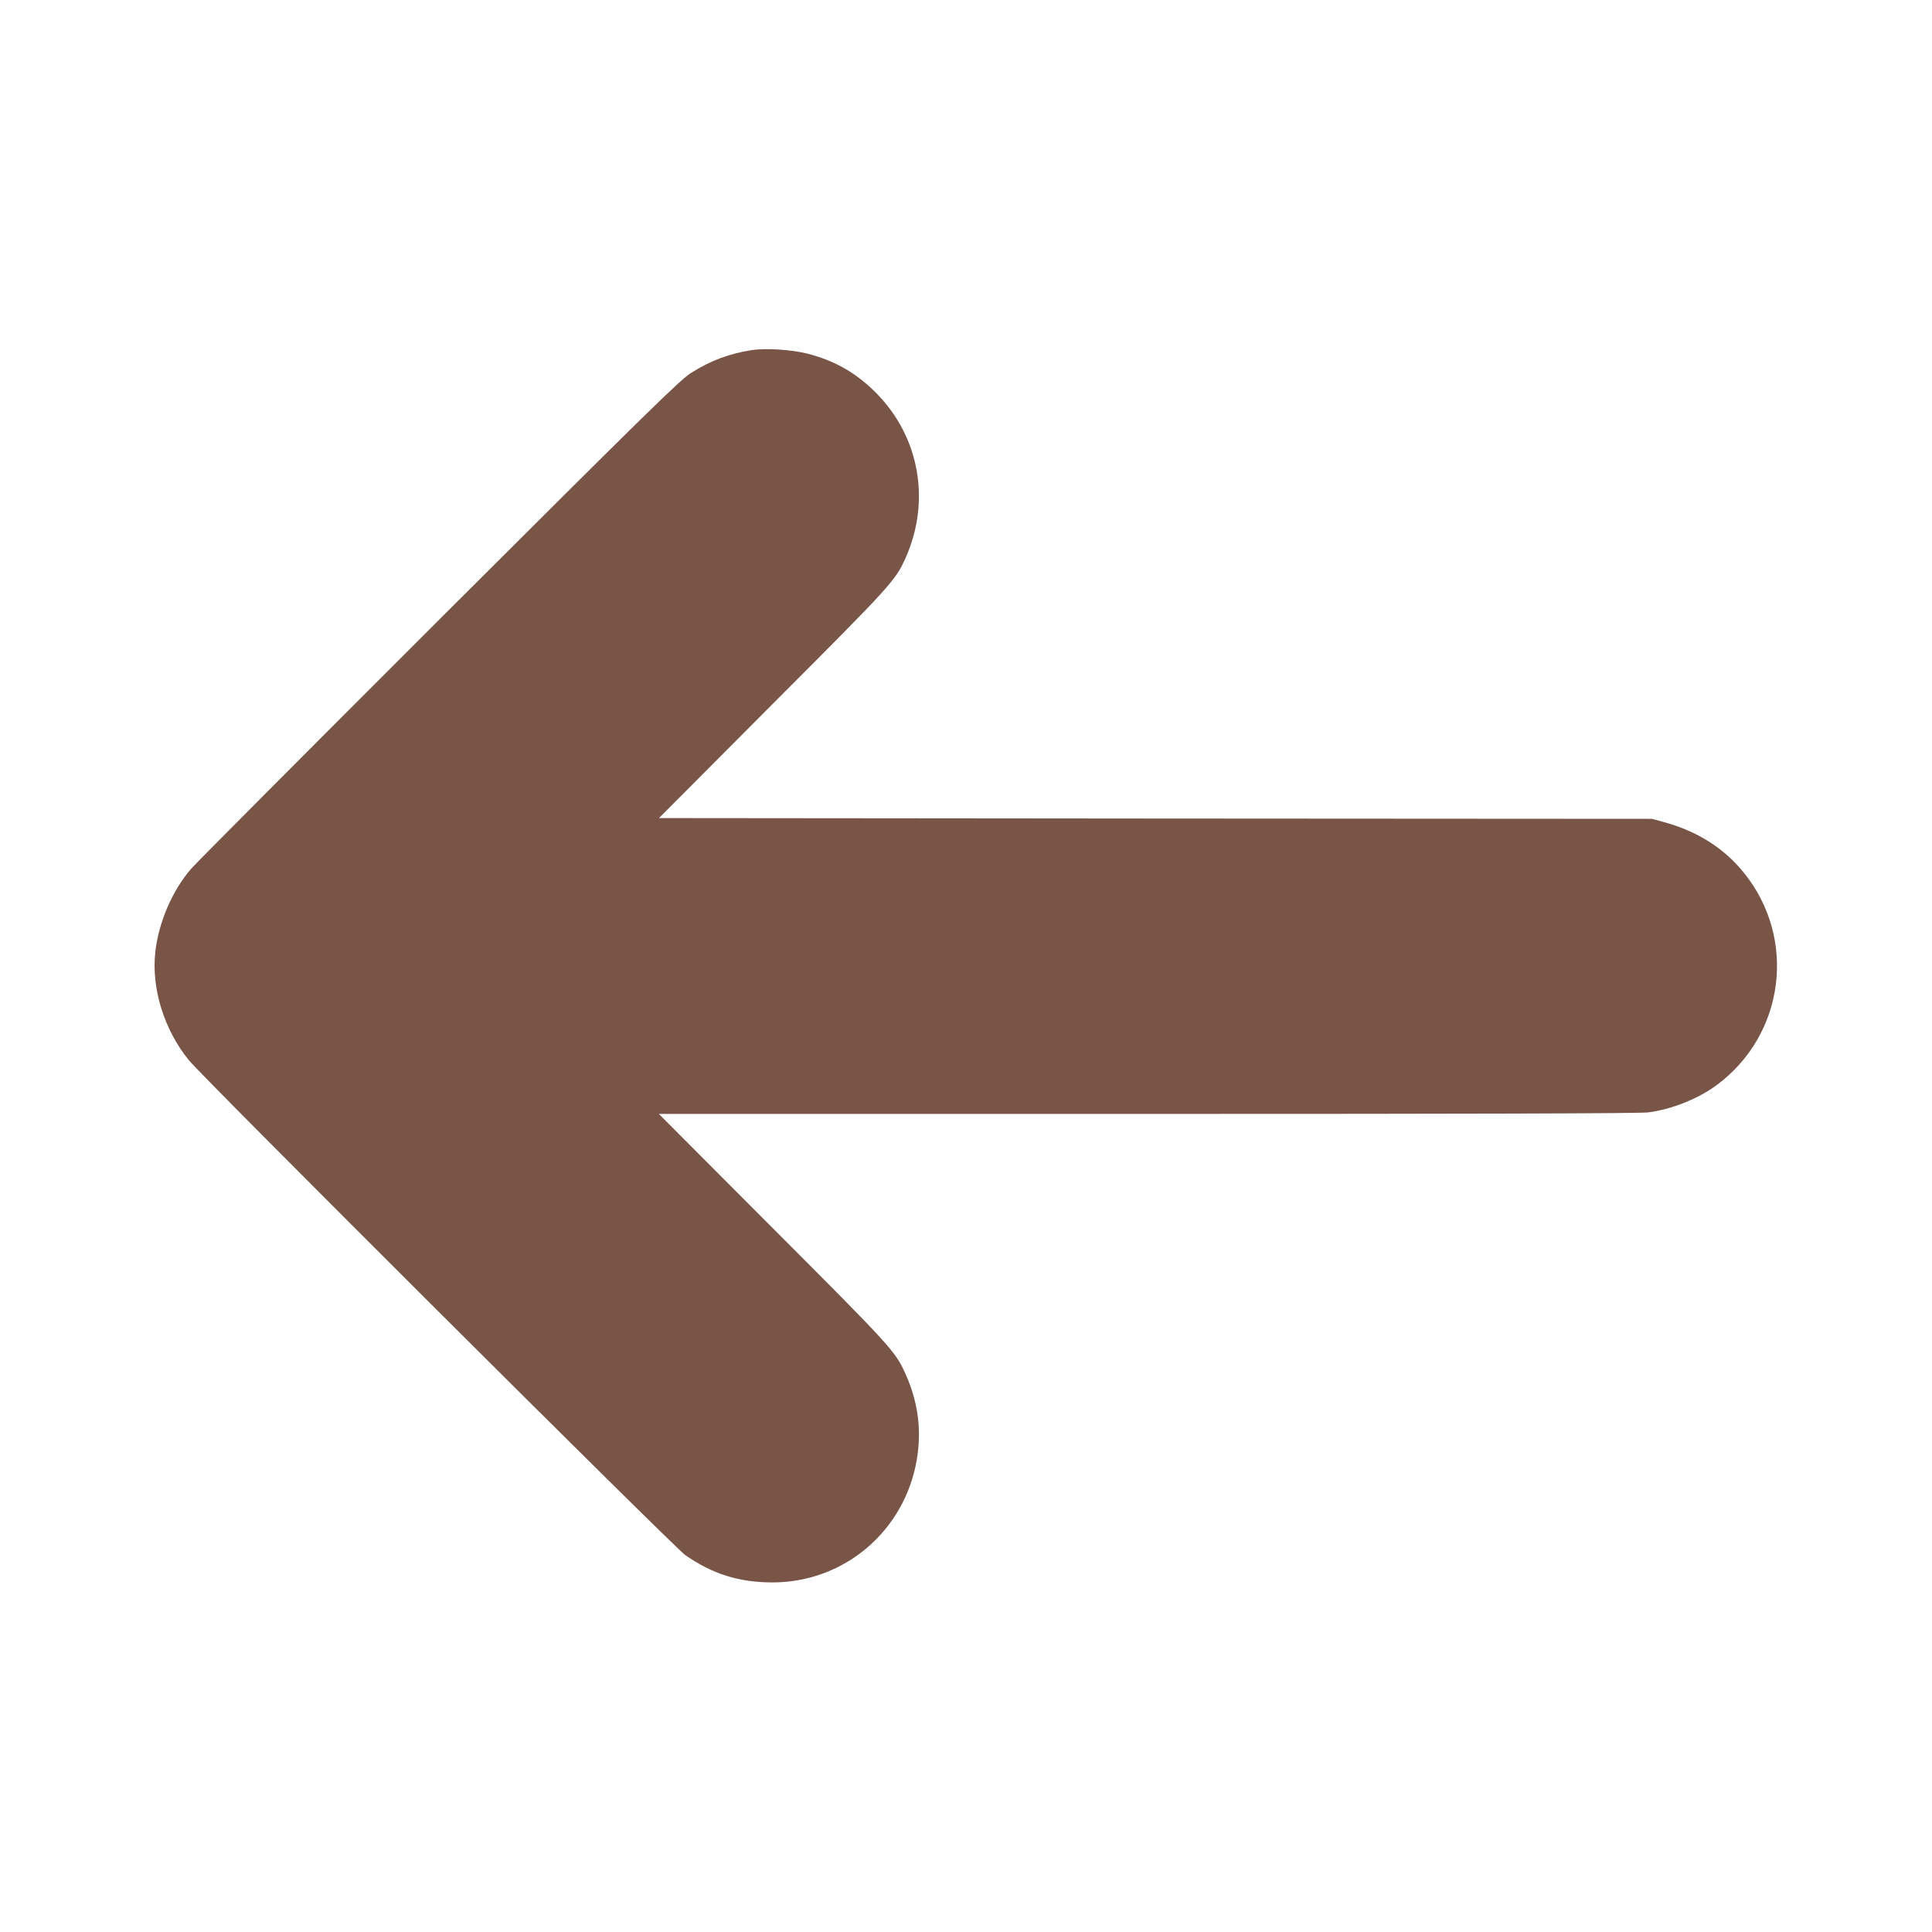
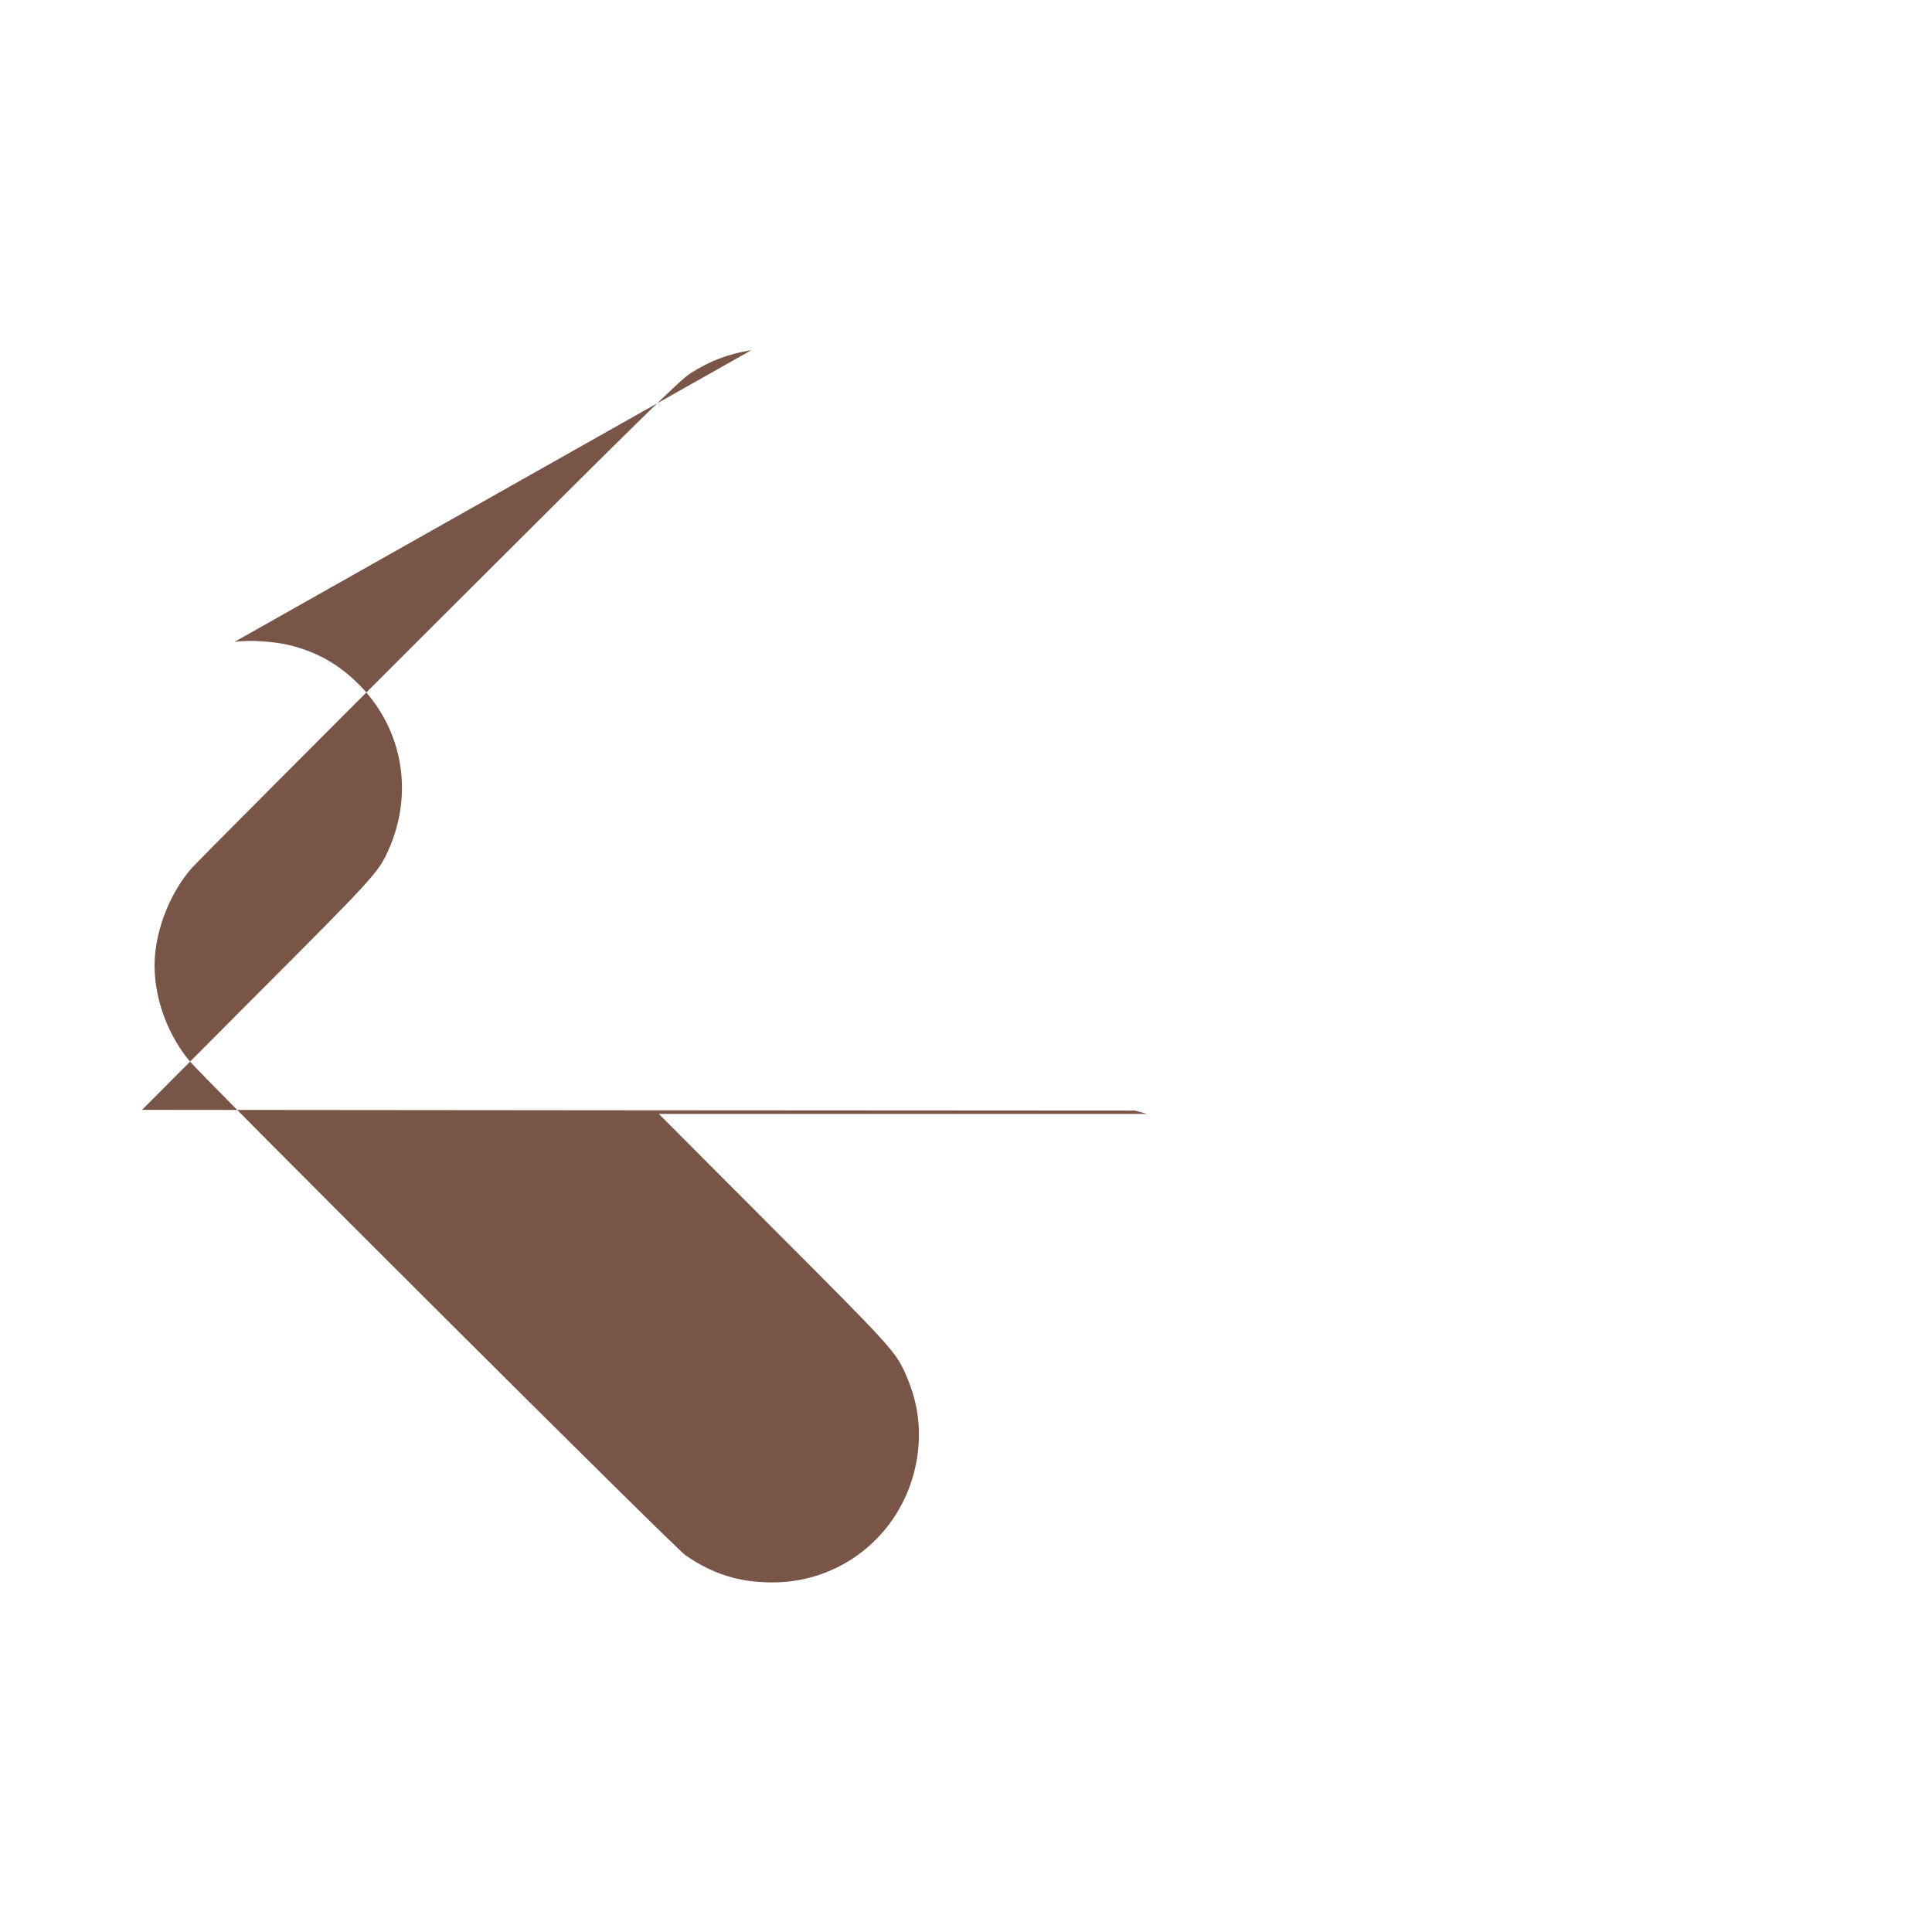
<svg xmlns="http://www.w3.org/2000/svg" version="1.0" width="1280pt" height="1280pt" viewBox="0 0 1280 1280" preserveAspectRatio="xMidYMid meet">
  <g transform="translate(0,1280) scale(0.1,-0.1)" fill="#795548" stroke="none">
-     <path d="M4978 10480 c-150 -24 -270 -69 -400 -151 -73 -46 -275 -244 -1667 -1633 -871 -870 -1611 -1613 -1645 -1652 -125 -145 -215 -354 -237 -551 -27 -241 58 -515 222 -717 93 -115 3215 -3227 3289 -3279 180 -125 354 -180 575 -181 477 -1 878 339 959 813 33 196 9 382 -75 569 -67 149 -92 177 -878 964 l-756 758 3235 0 c2182 0 3263 3 3319 10 156 20 332 90 456 182 449 334 531 967 181 1403 -131 164 -310 278 -531 338 l-80 22 -3290 2 -3289 3 755 758 c786 787 811 815 878 964 168 375 95 798 -189 1089 -133 136 -277 219 -460 266 -107 27 -279 38 -372 23z" />
+     <path d="M4978 10480 c-150 -24 -270 -69 -400 -151 -73 -46 -275 -244 -1667 -1633 -871 -870 -1611 -1613 -1645 -1652 -125 -145 -215 -354 -237 -551 -27 -241 58 -515 222 -717 93 -115 3215 -3227 3289 -3279 180 -125 354 -180 575 -181 477 -1 878 339 959 813 33 196 9 382 -75 569 -67 149 -92 177 -878 964 l-756 758 3235 0 l-80 22 -3290 2 -3289 3 755 758 c786 787 811 815 878 964 168 375 95 798 -189 1089 -133 136 -277 219 -460 266 -107 27 -279 38 -372 23z" />
  </g>
</svg>